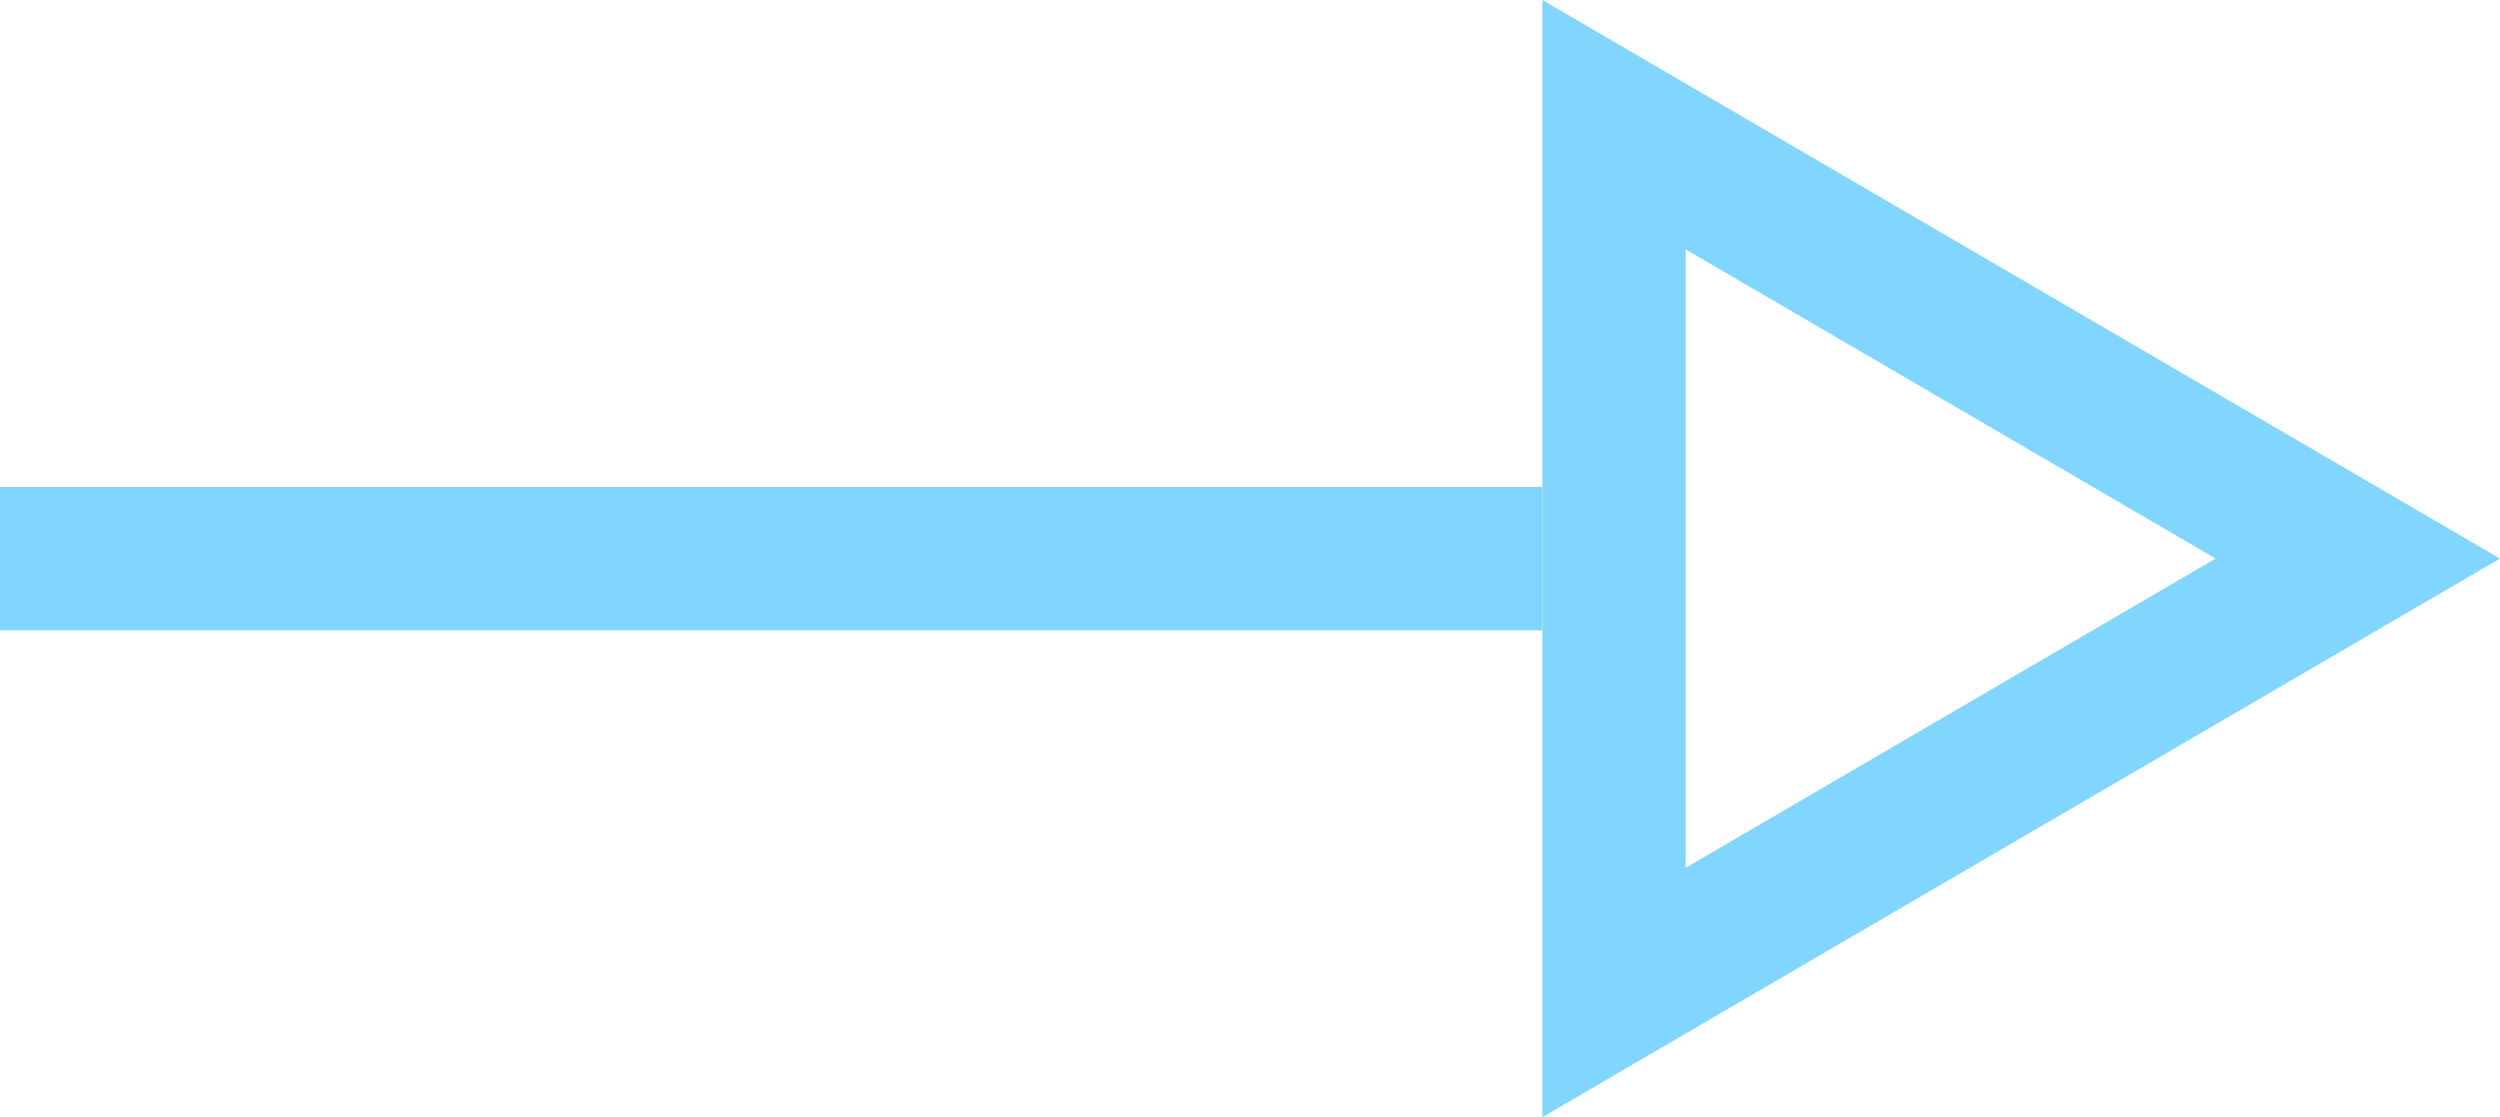
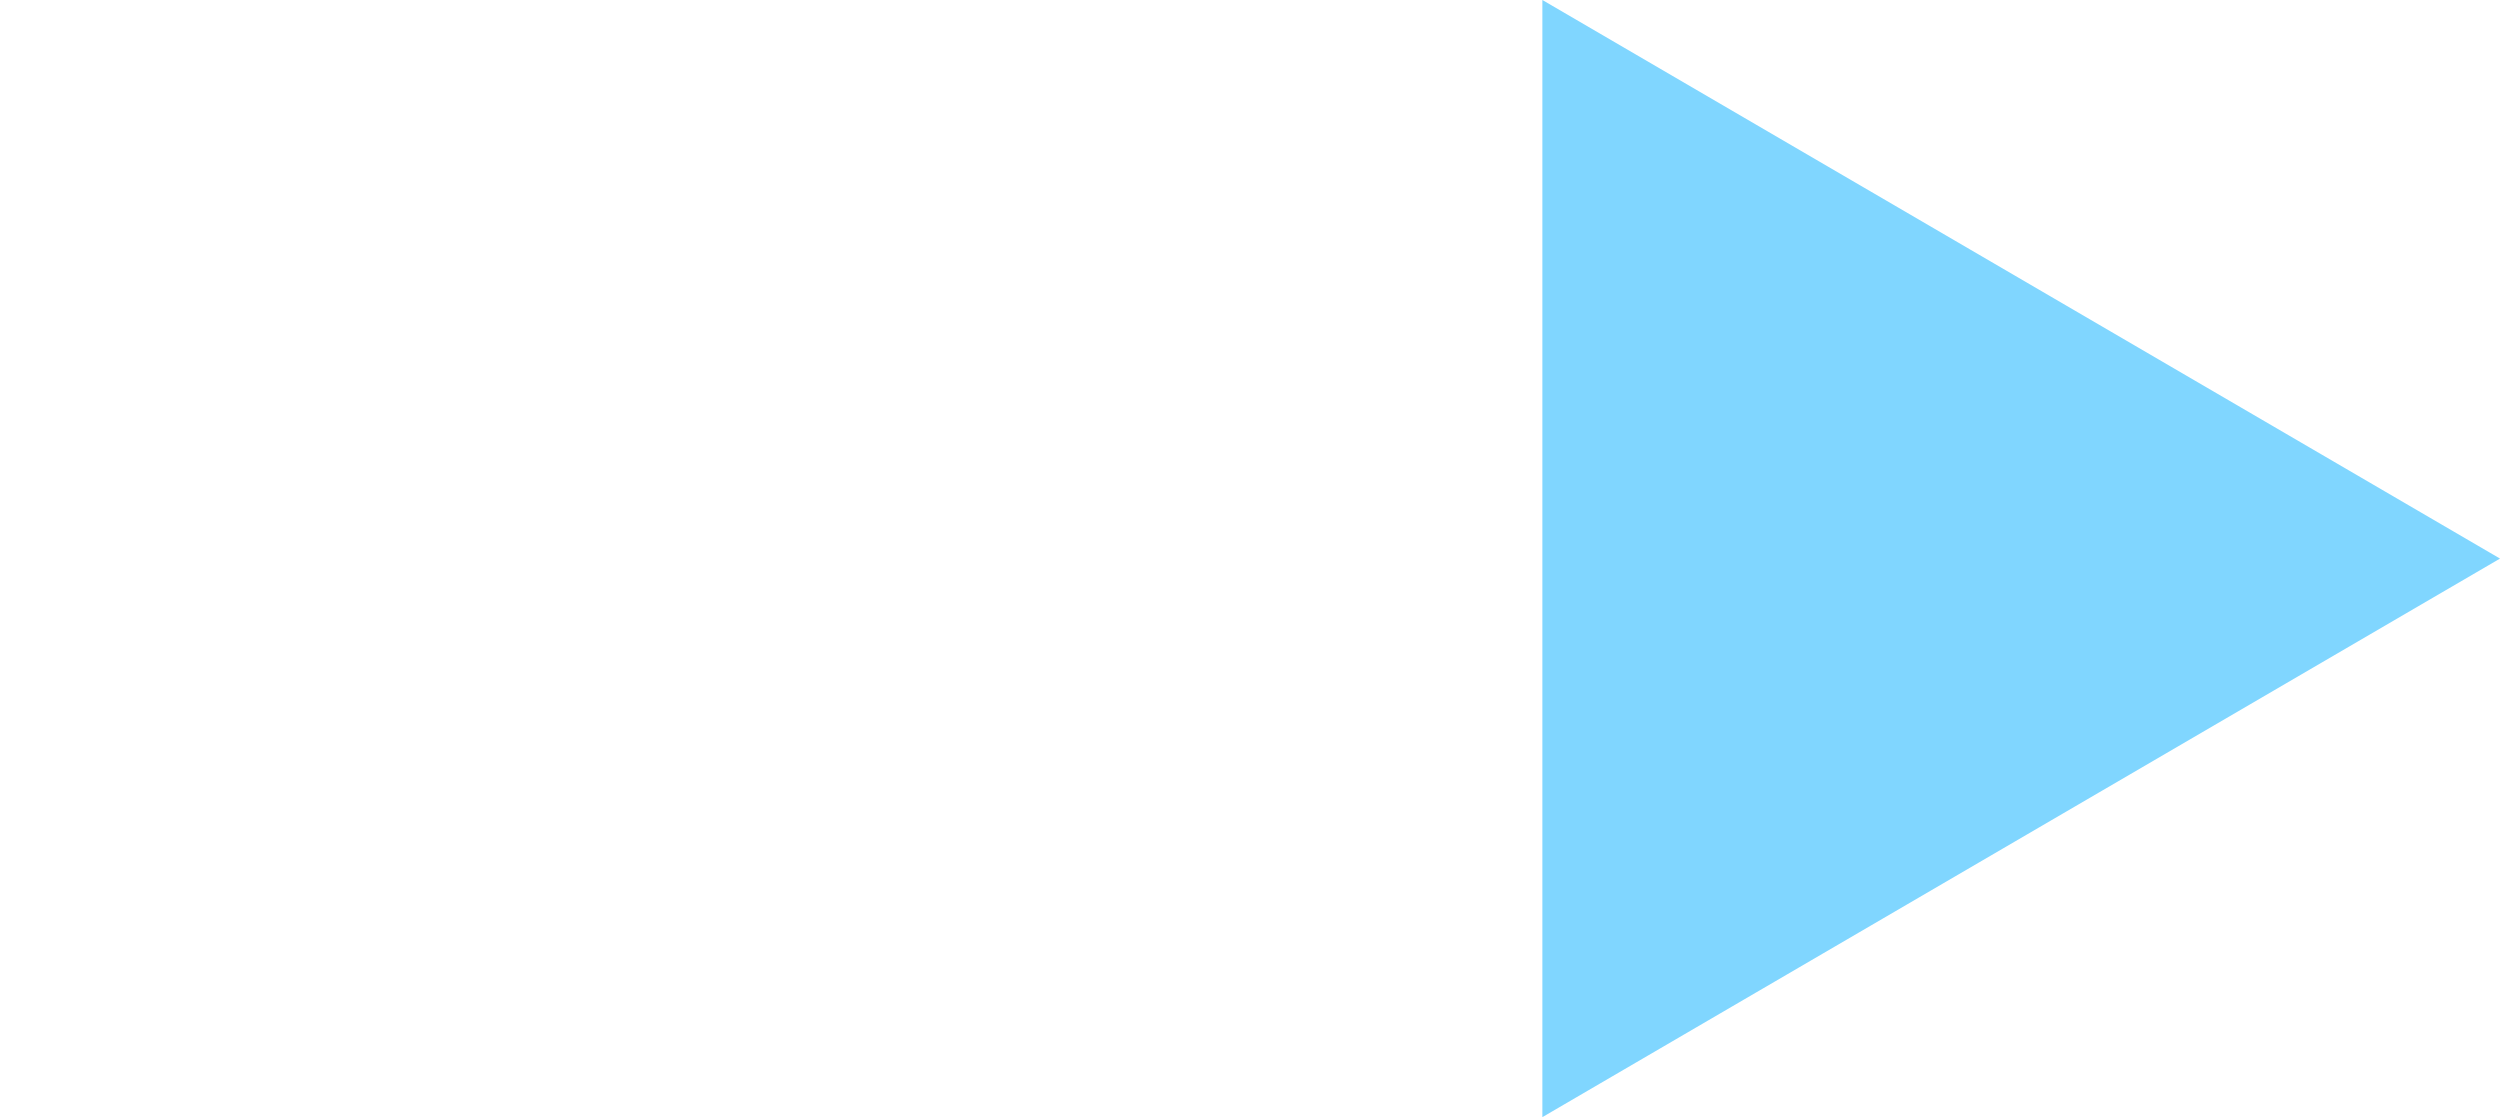
<svg xmlns="http://www.w3.org/2000/svg" id="Group_571" data-name="Group 571" width="26.55" height="11.865" viewBox="0 0 26.55 11.865">
-   <path id="Polygon_1" data-name="Polygon 1" d="M5.932,3.02,2.649,8.648H9.216L5.932,3.02m0-3.02,5.932,10.17H0Z" transform="translate(26.55 0) rotate(90)" fill="#80d6ff" />
-   <path id="Line_25" data-name="Line 25" d="M16.38.522H0V-1H16.38Z" transform="translate(0 6.172)" fill="#80d6ff" />
+   <path id="Polygon_1" data-name="Polygon 1" d="M5.932,3.02,2.649,8.648L5.932,3.02m0-3.02,5.932,10.17H0Z" transform="translate(26.55 0) rotate(90)" fill="#80d6ff" />
</svg>